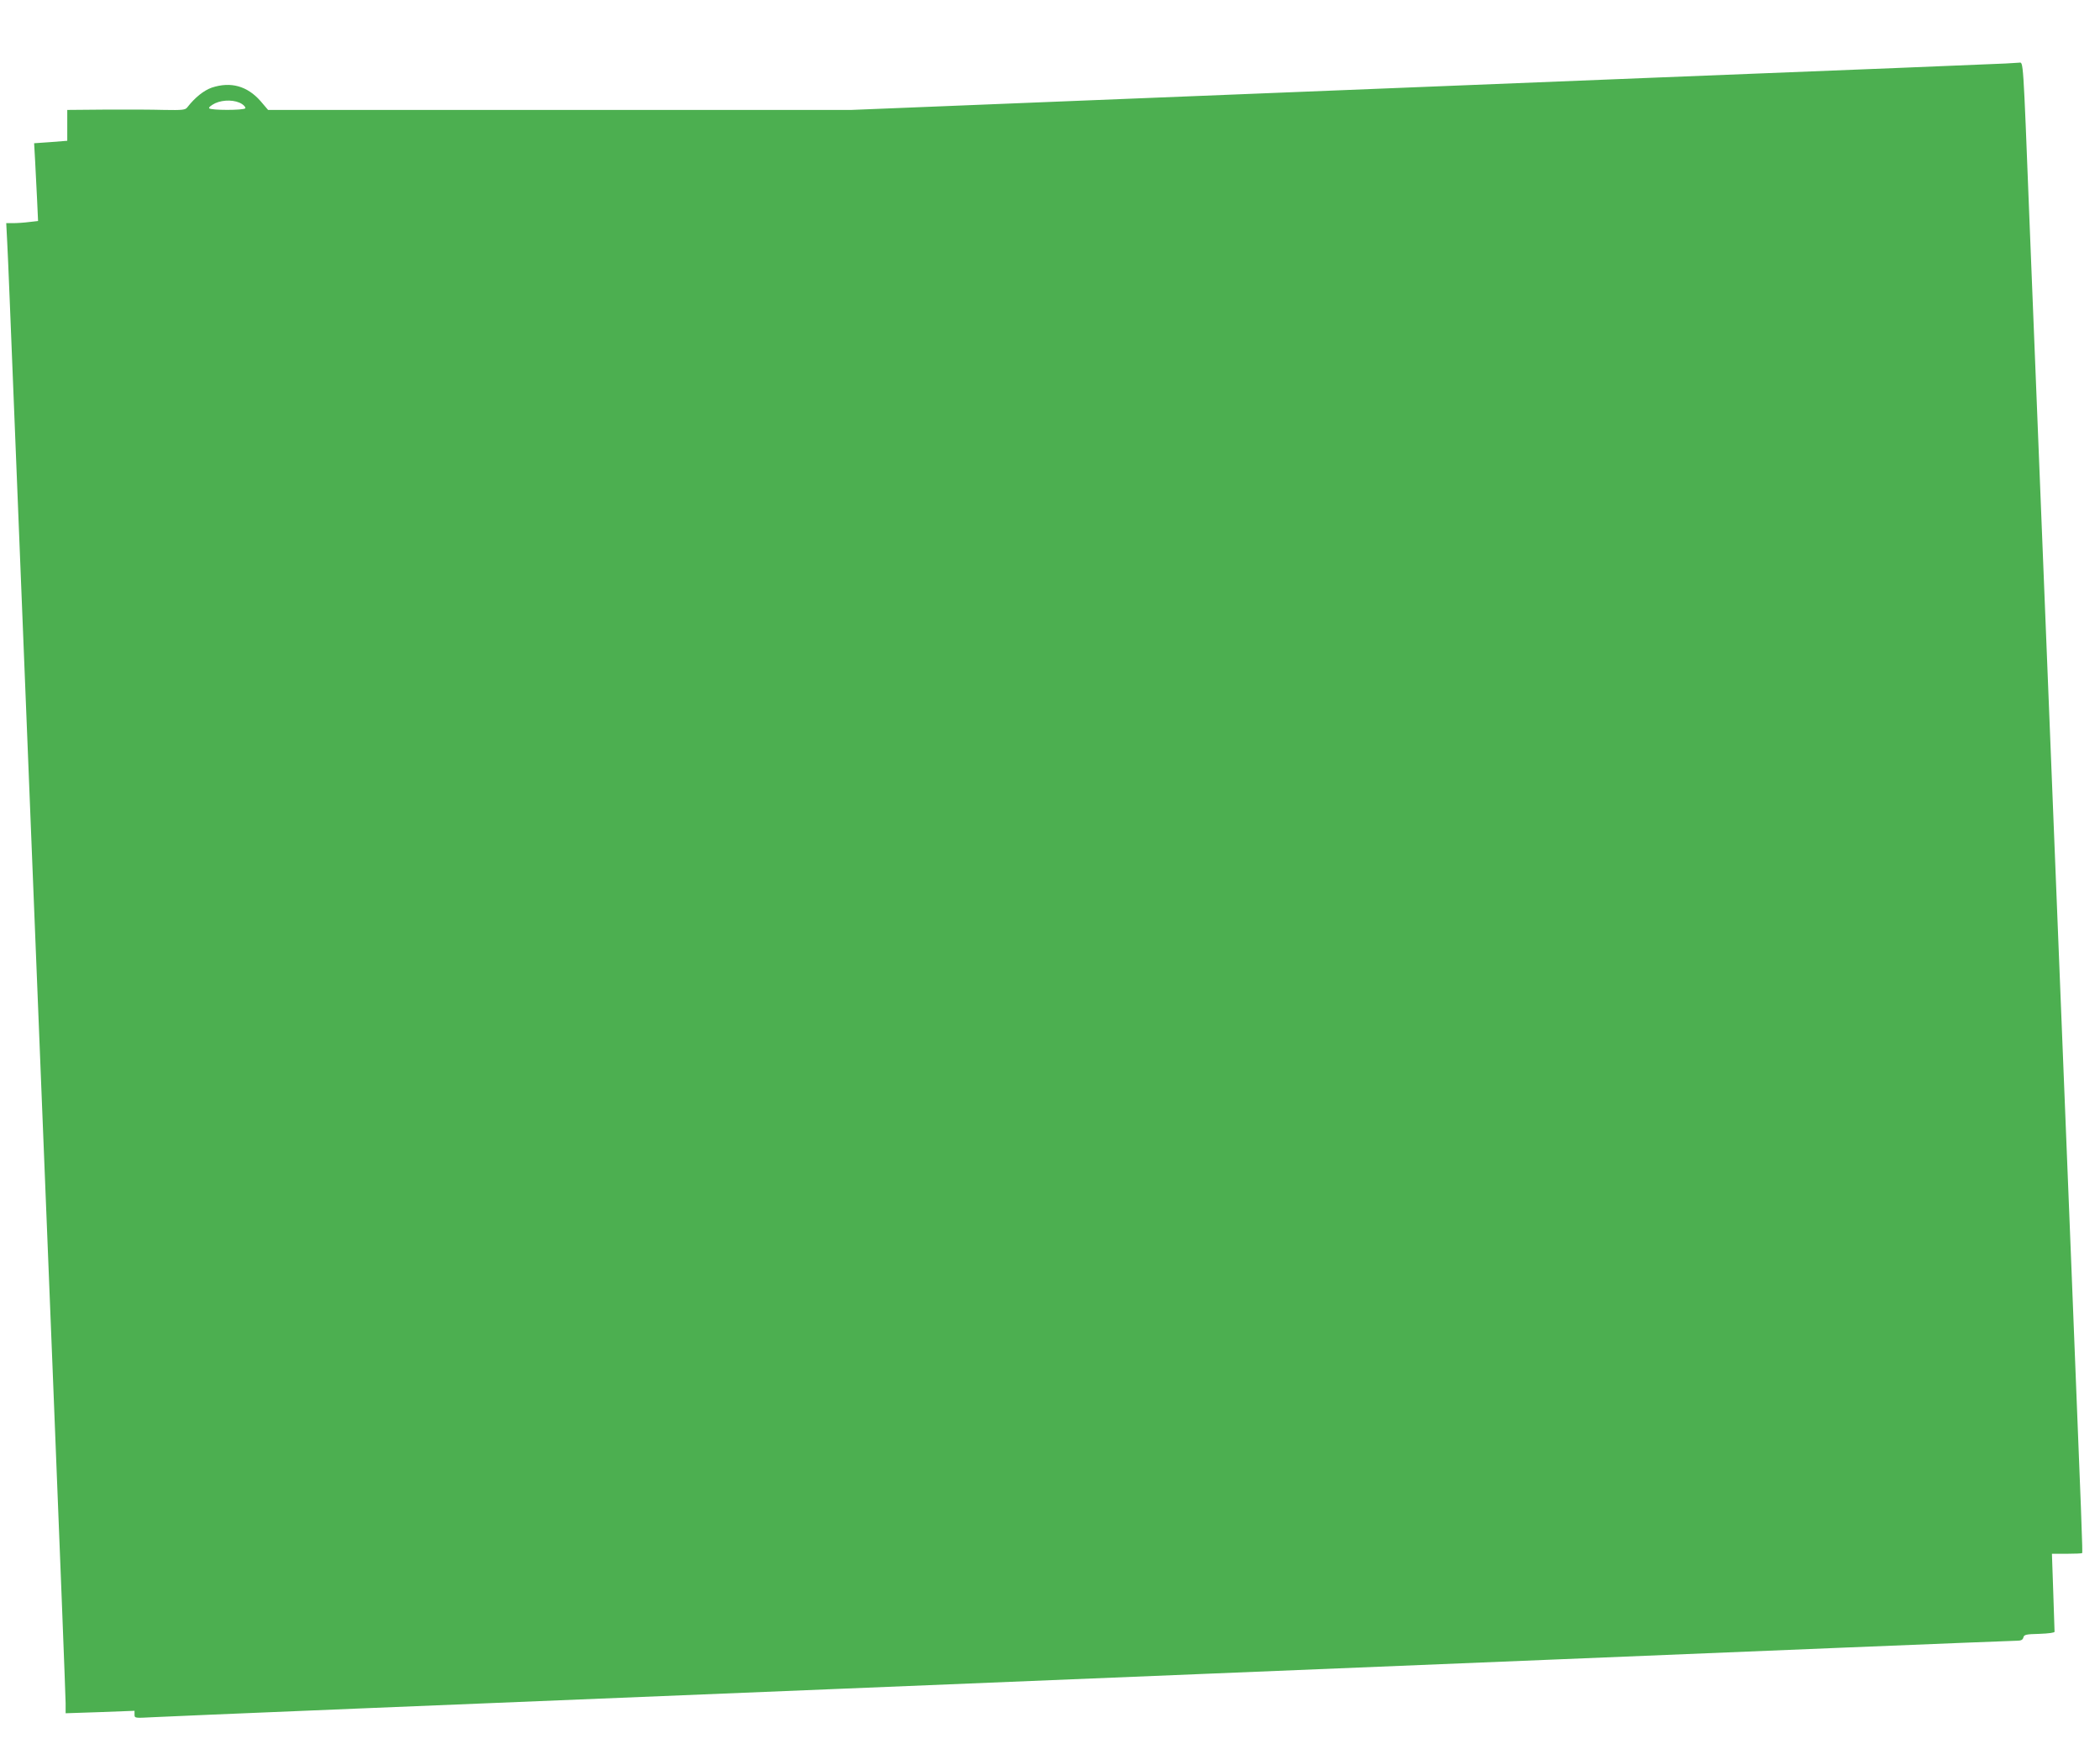
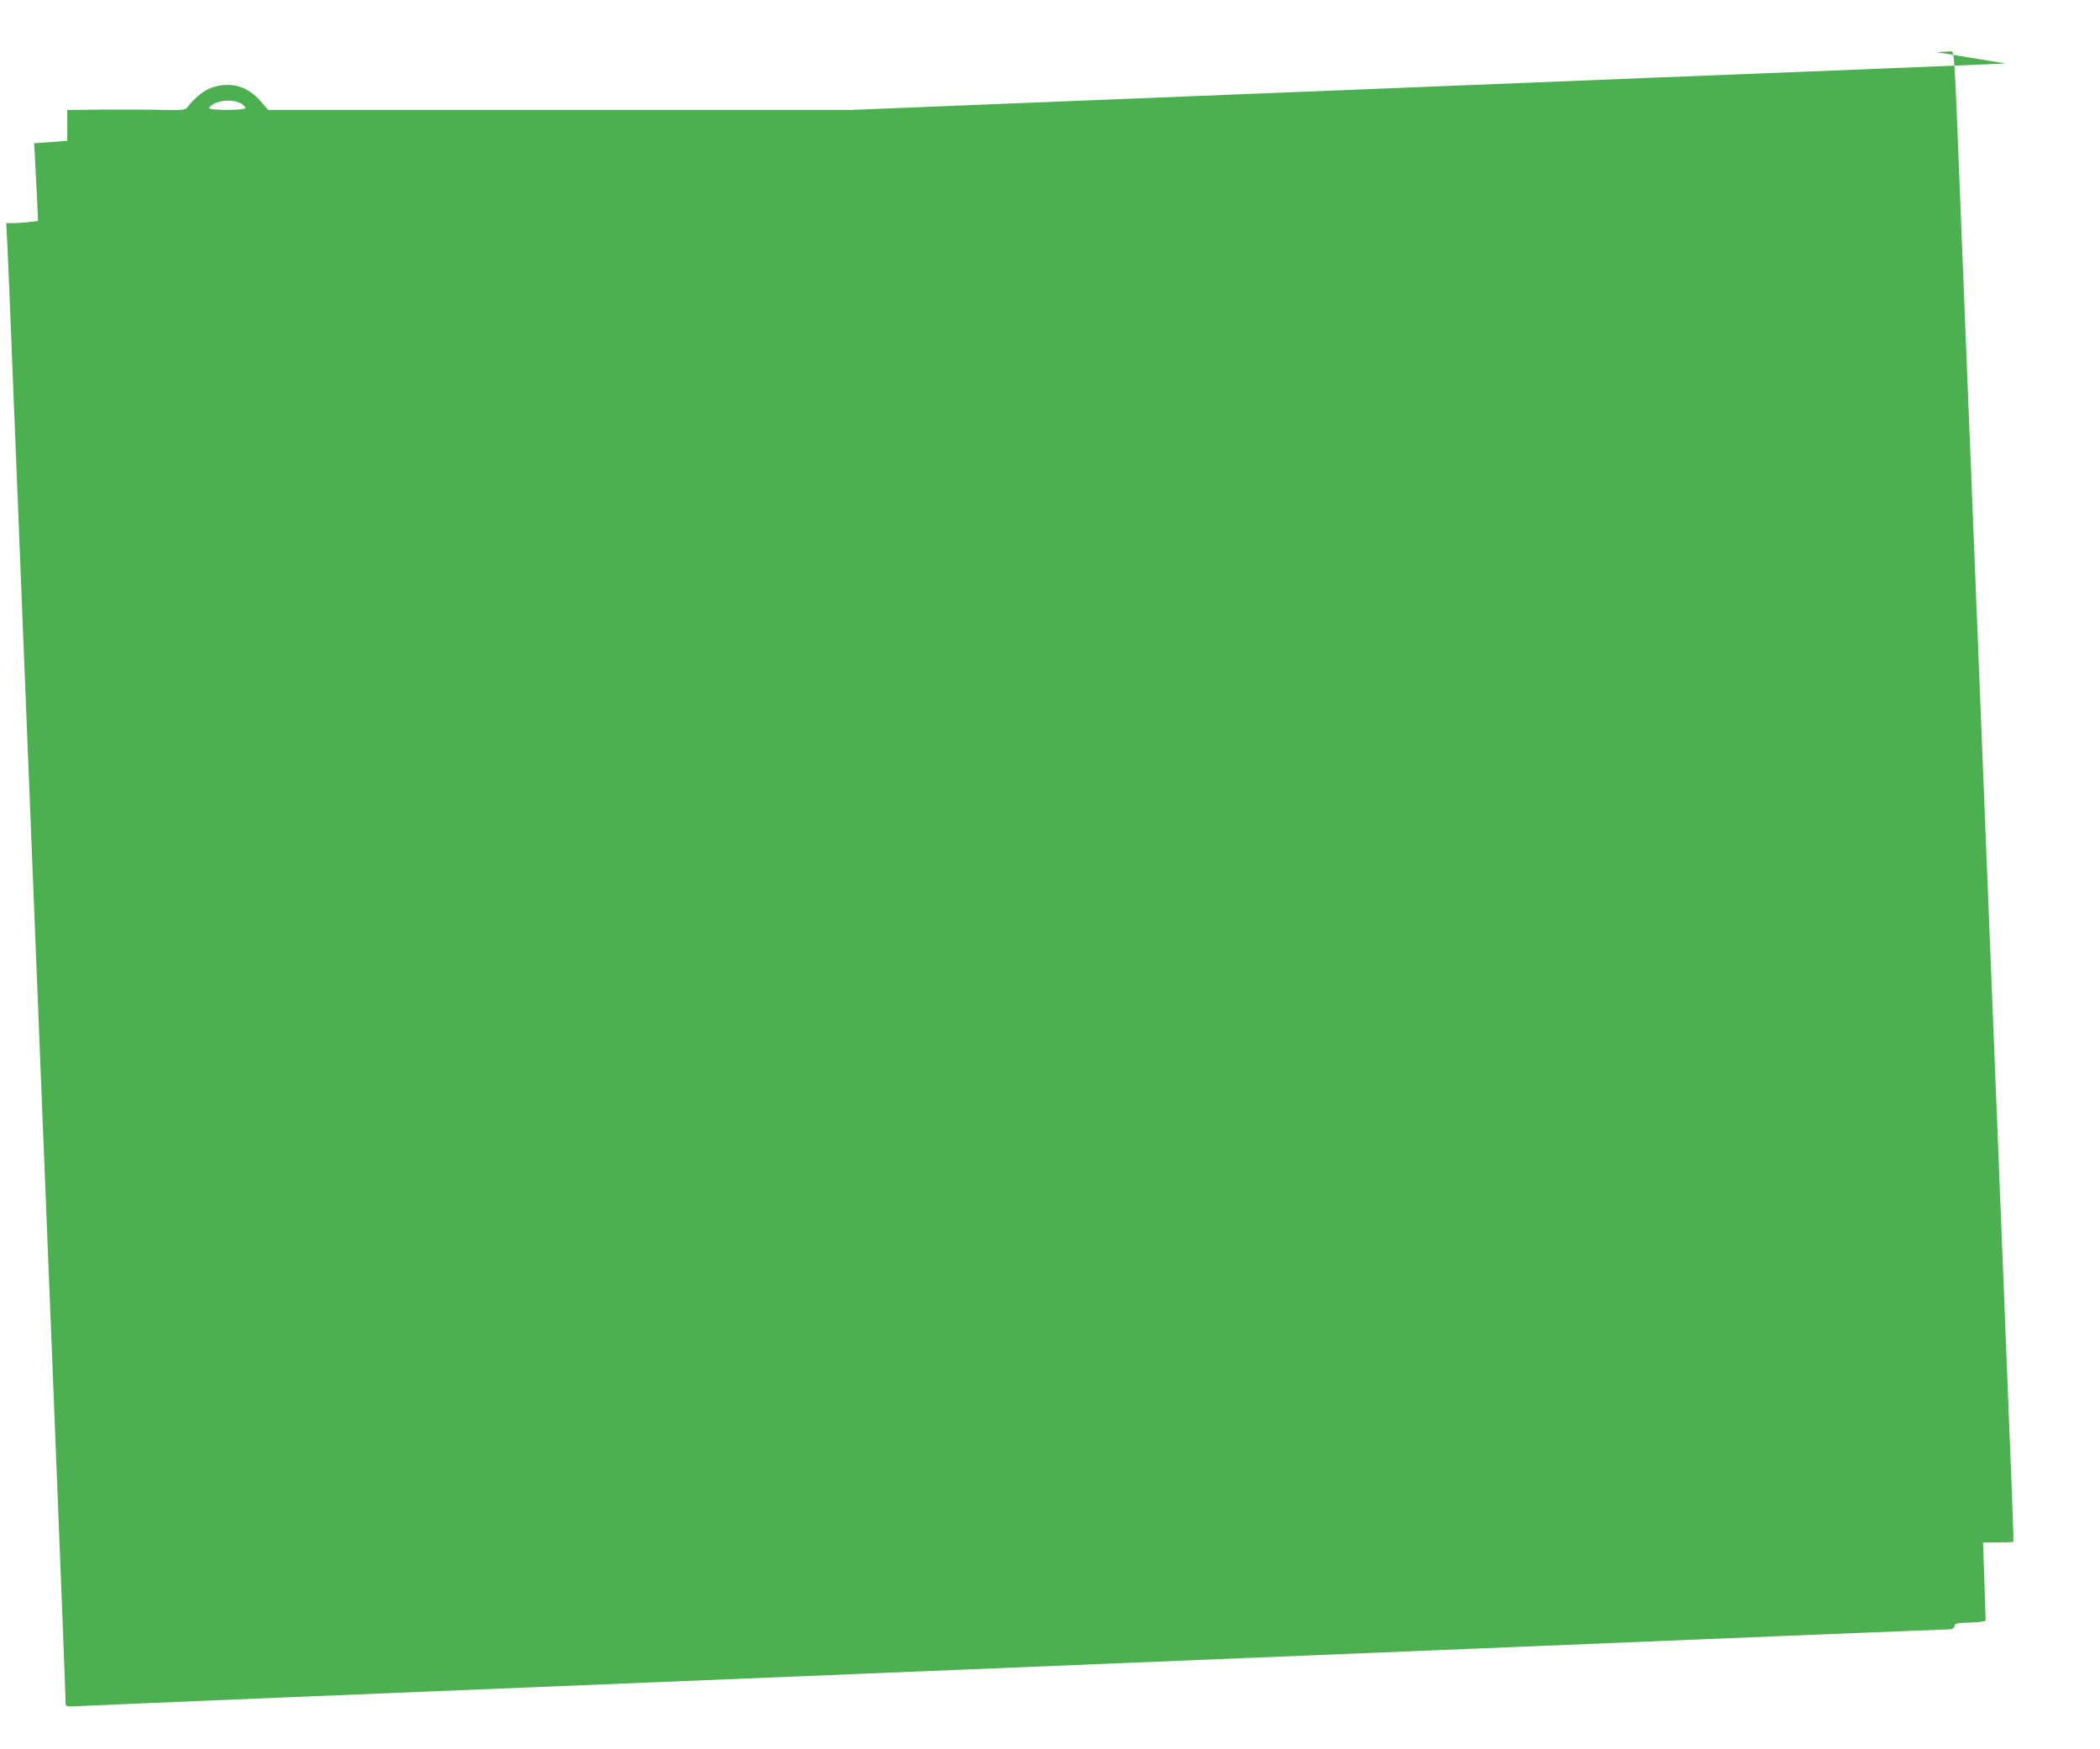
<svg xmlns="http://www.w3.org/2000/svg" version="1.0" width="1280pt" height="1066pt" viewBox="0 0 1280 1066" preserveAspectRatio="xMidYMid meet">
  <g transform="translate(0,1066) scale(0.1,-0.1)" fill="#4caf50" stroke="none">
-     <path d="M12225 10273 c-33 -2 -1016 -42 -2185 -88 -1169 -47 -2738 -110 -3488 -140 l-1363 -55 -1778 0 -1777 0 -46 54 c-81 92 -181 120 -297 82 -48 -17 -102 -59 -150 -121 -12 -15 -29 -17 -140 -15 -69 2 -231 3 -358 2 l-233 -2 0 -94 0 -94 -101 -8 -101 -7 6 -106 c3 -58 8 -165 12 -237 l6 -131 -53 -6 c-30 -4 -74 -7 -98 -7 l-43 0 6 -117 c4 -65 24 -568 46 -1118 41 -1031 92 -2292 230 -5732 44 -1096 80 -2020 80 -2054 l0 -61 210 7 210 8 0 -23 c0 -22 1 -22 113 -16 61 4 1923 81 4137 171 2214 91 4189 172 4390 180 1013 42 2799 115 2831 115 28 0 38 5 42 20 4 17 15 20 98 22 56 2 93 7 92 13 0 6 -4 115 -8 243 l-8 232 90 0 c49 0 92 2 94 4 4 5 -1 137 -66 1761 -104 2598 -227 5662 -255 6365 -39 1000 -37 960 -63 958 -12 -1 -49 -3 -82 -5z m-10750 -247 c14 -9 23 -21 20 -26 -8 -13 -212 -13 -220 0 -4 6 13 19 37 31 51 23 123 21 163 -5z" />
+     <path d="M12225 10273 c-33 -2 -1016 -42 -2185 -88 -1169 -47 -2738 -110 -3488 -140 l-1363 -55 -1778 0 -1777 0 -46 54 c-81 92 -181 120 -297 82 -48 -17 -102 -59 -150 -121 -12 -15 -29 -17 -140 -15 -69 2 -231 3 -358 2 l-233 -2 0 -94 0 -94 -101 -8 -101 -7 6 -106 c3 -58 8 -165 12 -237 l6 -131 -53 -6 c-30 -4 -74 -7 -98 -7 l-43 0 6 -117 c4 -65 24 -568 46 -1118 41 -1031 92 -2292 230 -5732 44 -1096 80 -2020 80 -2054 c0 -22 1 -22 113 -16 61 4 1923 81 4137 171 2214 91 4189 172 4390 180 1013 42 2799 115 2831 115 28 0 38 5 42 20 4 17 15 20 98 22 56 2 93 7 92 13 0 6 -4 115 -8 243 l-8 232 90 0 c49 0 92 2 94 4 4 5 -1 137 -66 1761 -104 2598 -227 5662 -255 6365 -39 1000 -37 960 -63 958 -12 -1 -49 -3 -82 -5z m-10750 -247 c14 -9 23 -21 20 -26 -8 -13 -212 -13 -220 0 -4 6 13 19 37 31 51 23 123 21 163 -5z" />
  </g>
</svg>